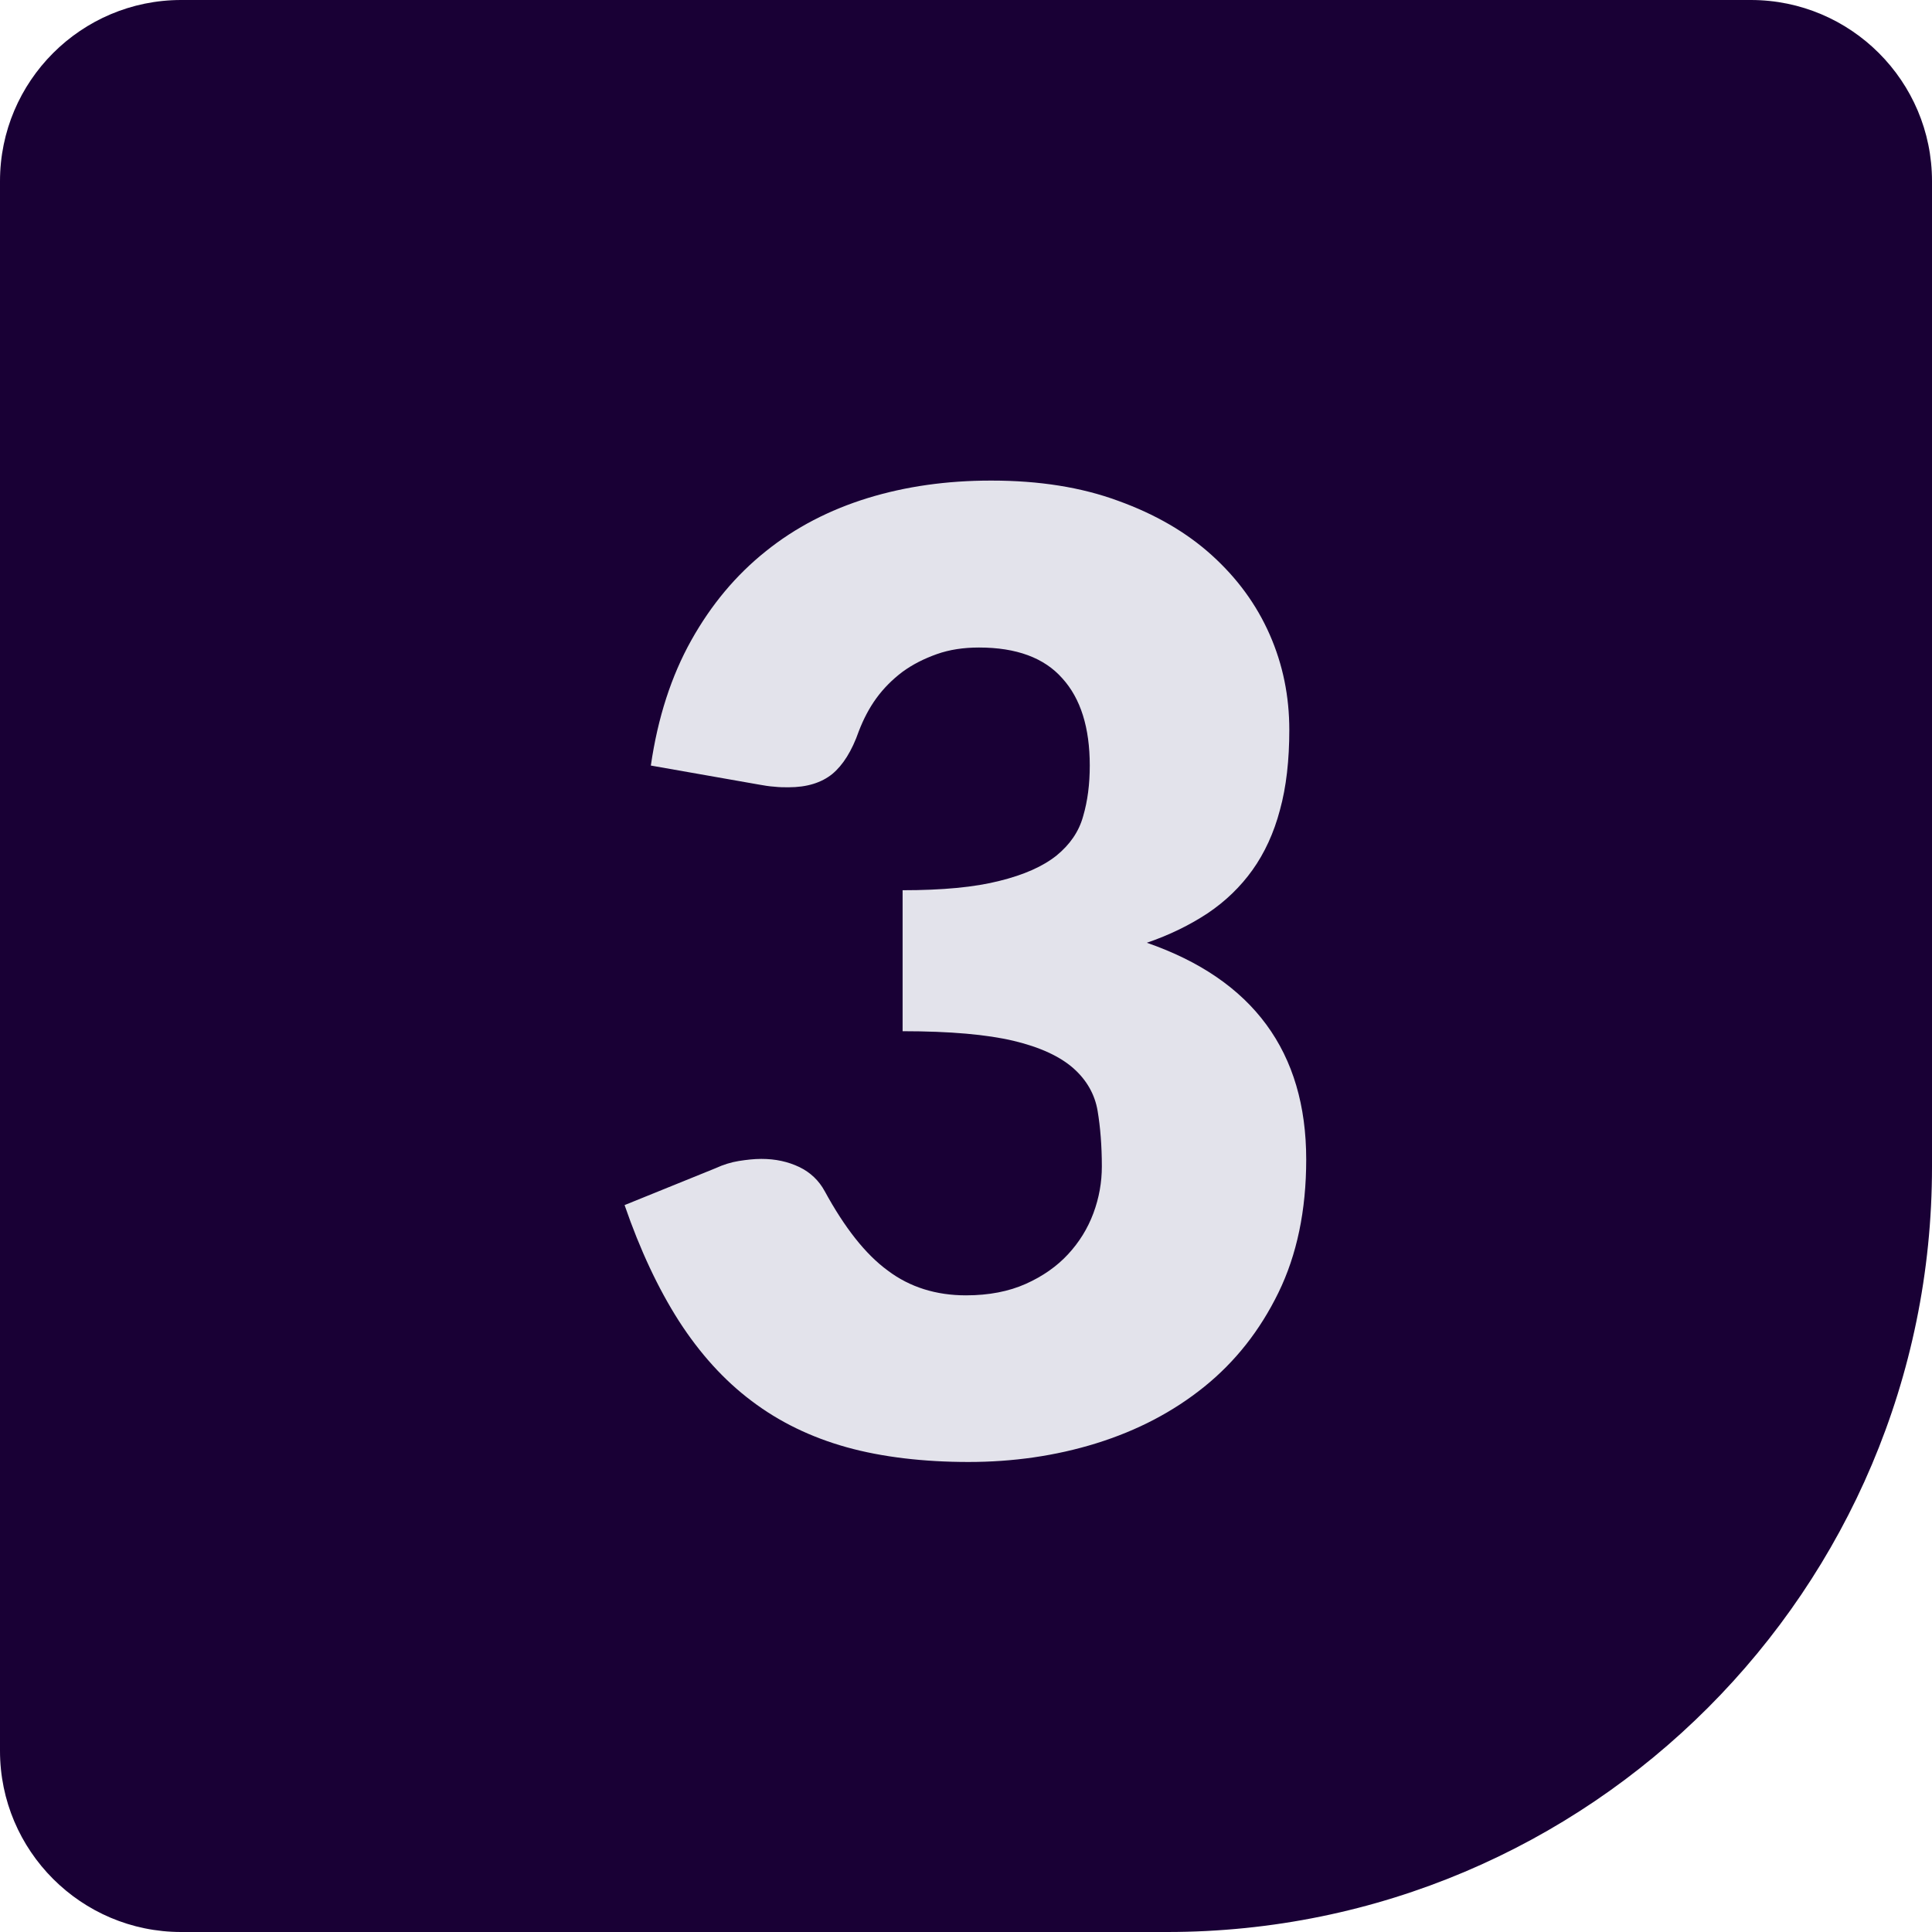
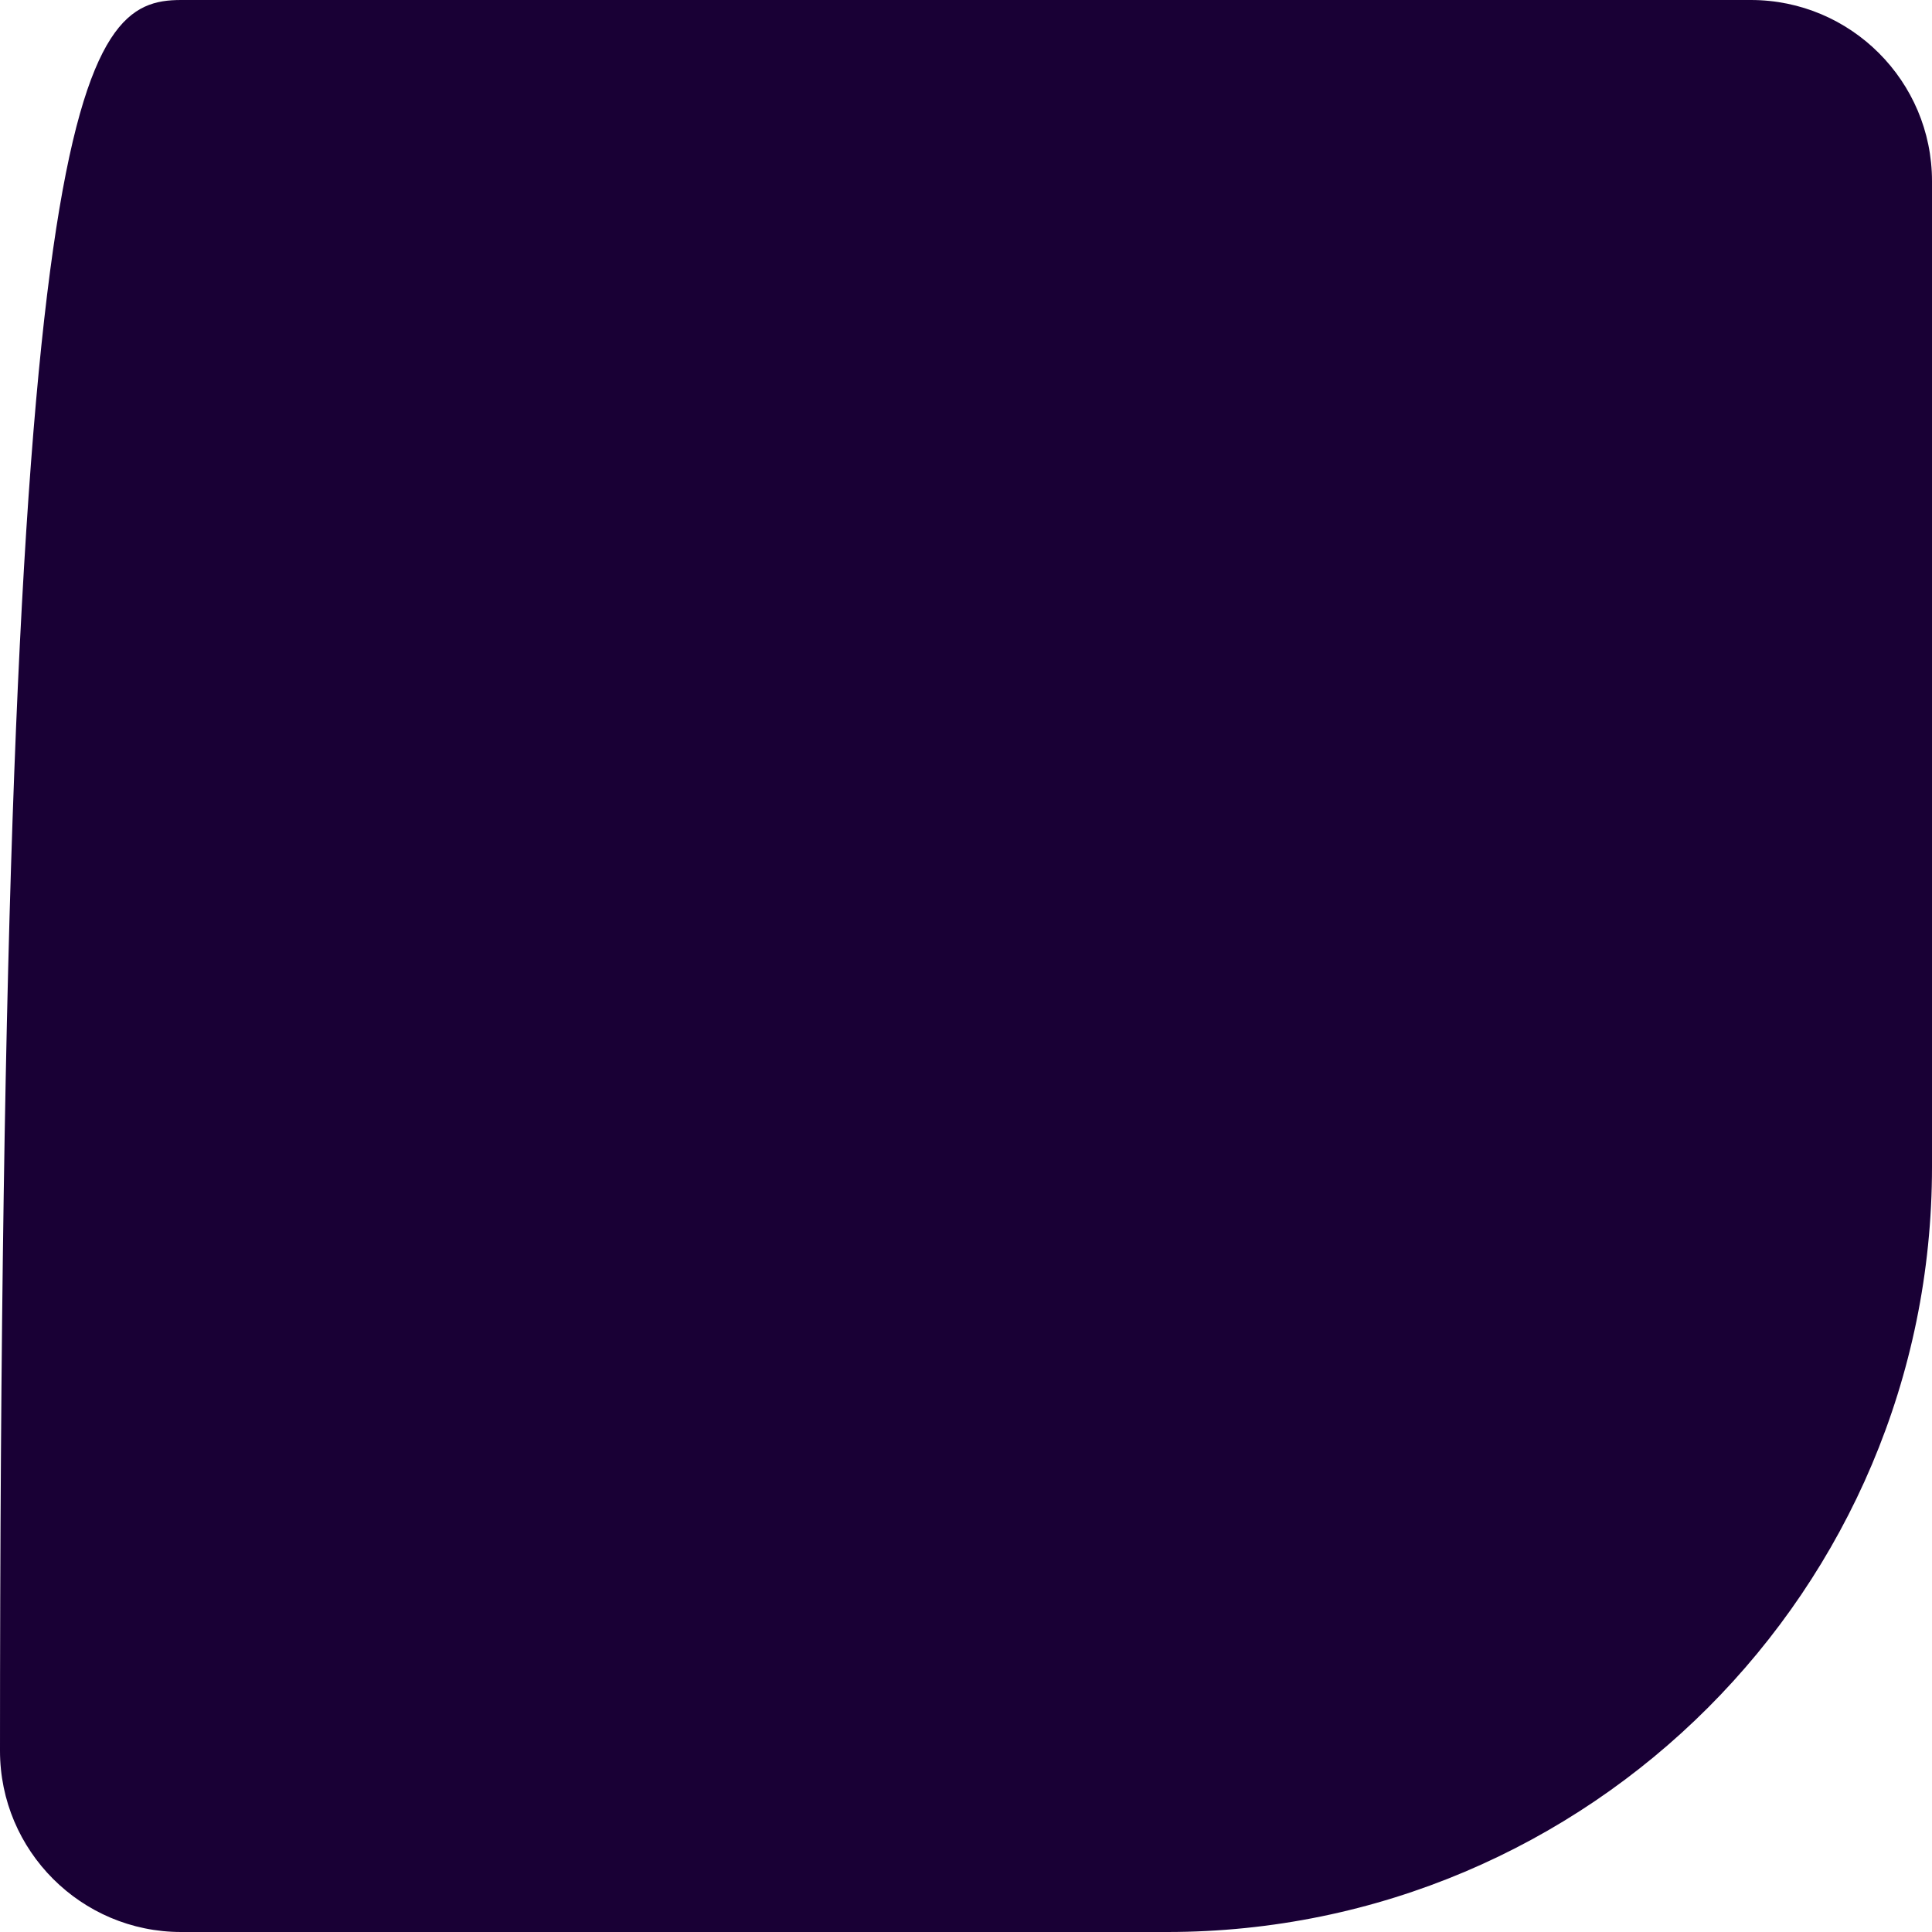
<svg xmlns="http://www.w3.org/2000/svg" id="Layer_1" width="64" height="64" viewBox="0 0 64 64">
  <defs>
    <style>.cls-1{fill:#e3e3eb;}.cls-2{fill:#190035;}</style>
  </defs>
-   <path class="cls-2" d="M6,0H58c3.31,0,6,2.69,6,6V38.66c0,13.98-11.35,25.34-25.34,25.34H6c-3.31,0-6-2.69-6-6V6C0,2.69,2.69,0,6,0Z" />
-   <path class="cls-1" d="M32.85,15.92c1.57,0,2.97,.22,4.19,.67,1.22,.44,2.26,1.04,3.1,1.8,.84,.76,1.48,1.63,1.92,2.63,.44,1,.65,2.05,.65,3.16,0,1-.1,1.89-.31,2.65-.2,.76-.51,1.43-.91,1.99s-.9,1.04-1.48,1.43c-.59,.39-1.26,.72-2.02,.98,3.52,1.22,5.28,3.62,5.28,7.18,0,1.69-.31,3.16-.92,4.41s-1.43,2.29-2.46,3.12-2.22,1.45-3.57,1.87c-1.35,.42-2.77,.62-4.24,.62s-2.86-.16-4.04-.49c-1.18-.33-2.23-.84-3.14-1.53-.92-.69-1.72-1.58-2.41-2.65-.69-1.08-1.29-2.36-1.8-3.84l3.01-1.22c.26-.12,.52-.2,.77-.24,.25-.04,.51-.07,.75-.07,.47,0,.88,.09,1.26,.27,.37,.18,.65,.45,.84,.8,.66,1.21,1.35,2.09,2.09,2.63,.73,.55,1.6,.82,2.59,.82,.76,0,1.42-.13,1.98-.38,.56-.25,1.03-.58,1.4-.98s.65-.85,.84-1.36c.19-.51,.28-1.03,.28-1.55,0-.68-.05-1.3-.14-1.84s-.36-1.02-.8-1.41-1.1-.7-1.98-.91-2.11-.32-3.68-.32v-4.67c1.32,0,2.39-.1,3.21-.31,.81-.2,1.44-.48,1.89-.84,.44-.36,.74-.79,.88-1.3,.15-.51,.22-1.07,.22-1.68,0-1.25-.3-2.22-.91-2.89-.6-.68-1.52-1.02-2.76-1.02-.51,0-.98,.07-1.4,.22-.42,.15-.8,.34-1.14,.59-.33,.25-.62,.54-.86,.87-.24,.33-.43,.7-.58,1.09-.23,.66-.53,1.13-.88,1.42-.36,.29-.84,.44-1.45,.44-.15,0-.3,0-.47-.02-.17-.01-.34-.04-.51-.07l-3.58-.63c.23-1.59,.68-2.97,1.34-4.15,.66-1.18,1.48-2.16,2.47-2.95,.98-.79,2.11-1.37,3.37-1.76,1.27-.39,2.63-.58,4.08-.58Z" />
+   <path class="cls-2" d="M6,0H58c3.31,0,6,2.69,6,6V38.66c0,13.98-11.35,25.34-25.34,25.34H6c-3.31,0-6-2.69-6-6C0,2.69,2.69,0,6,0Z" />
</svg>